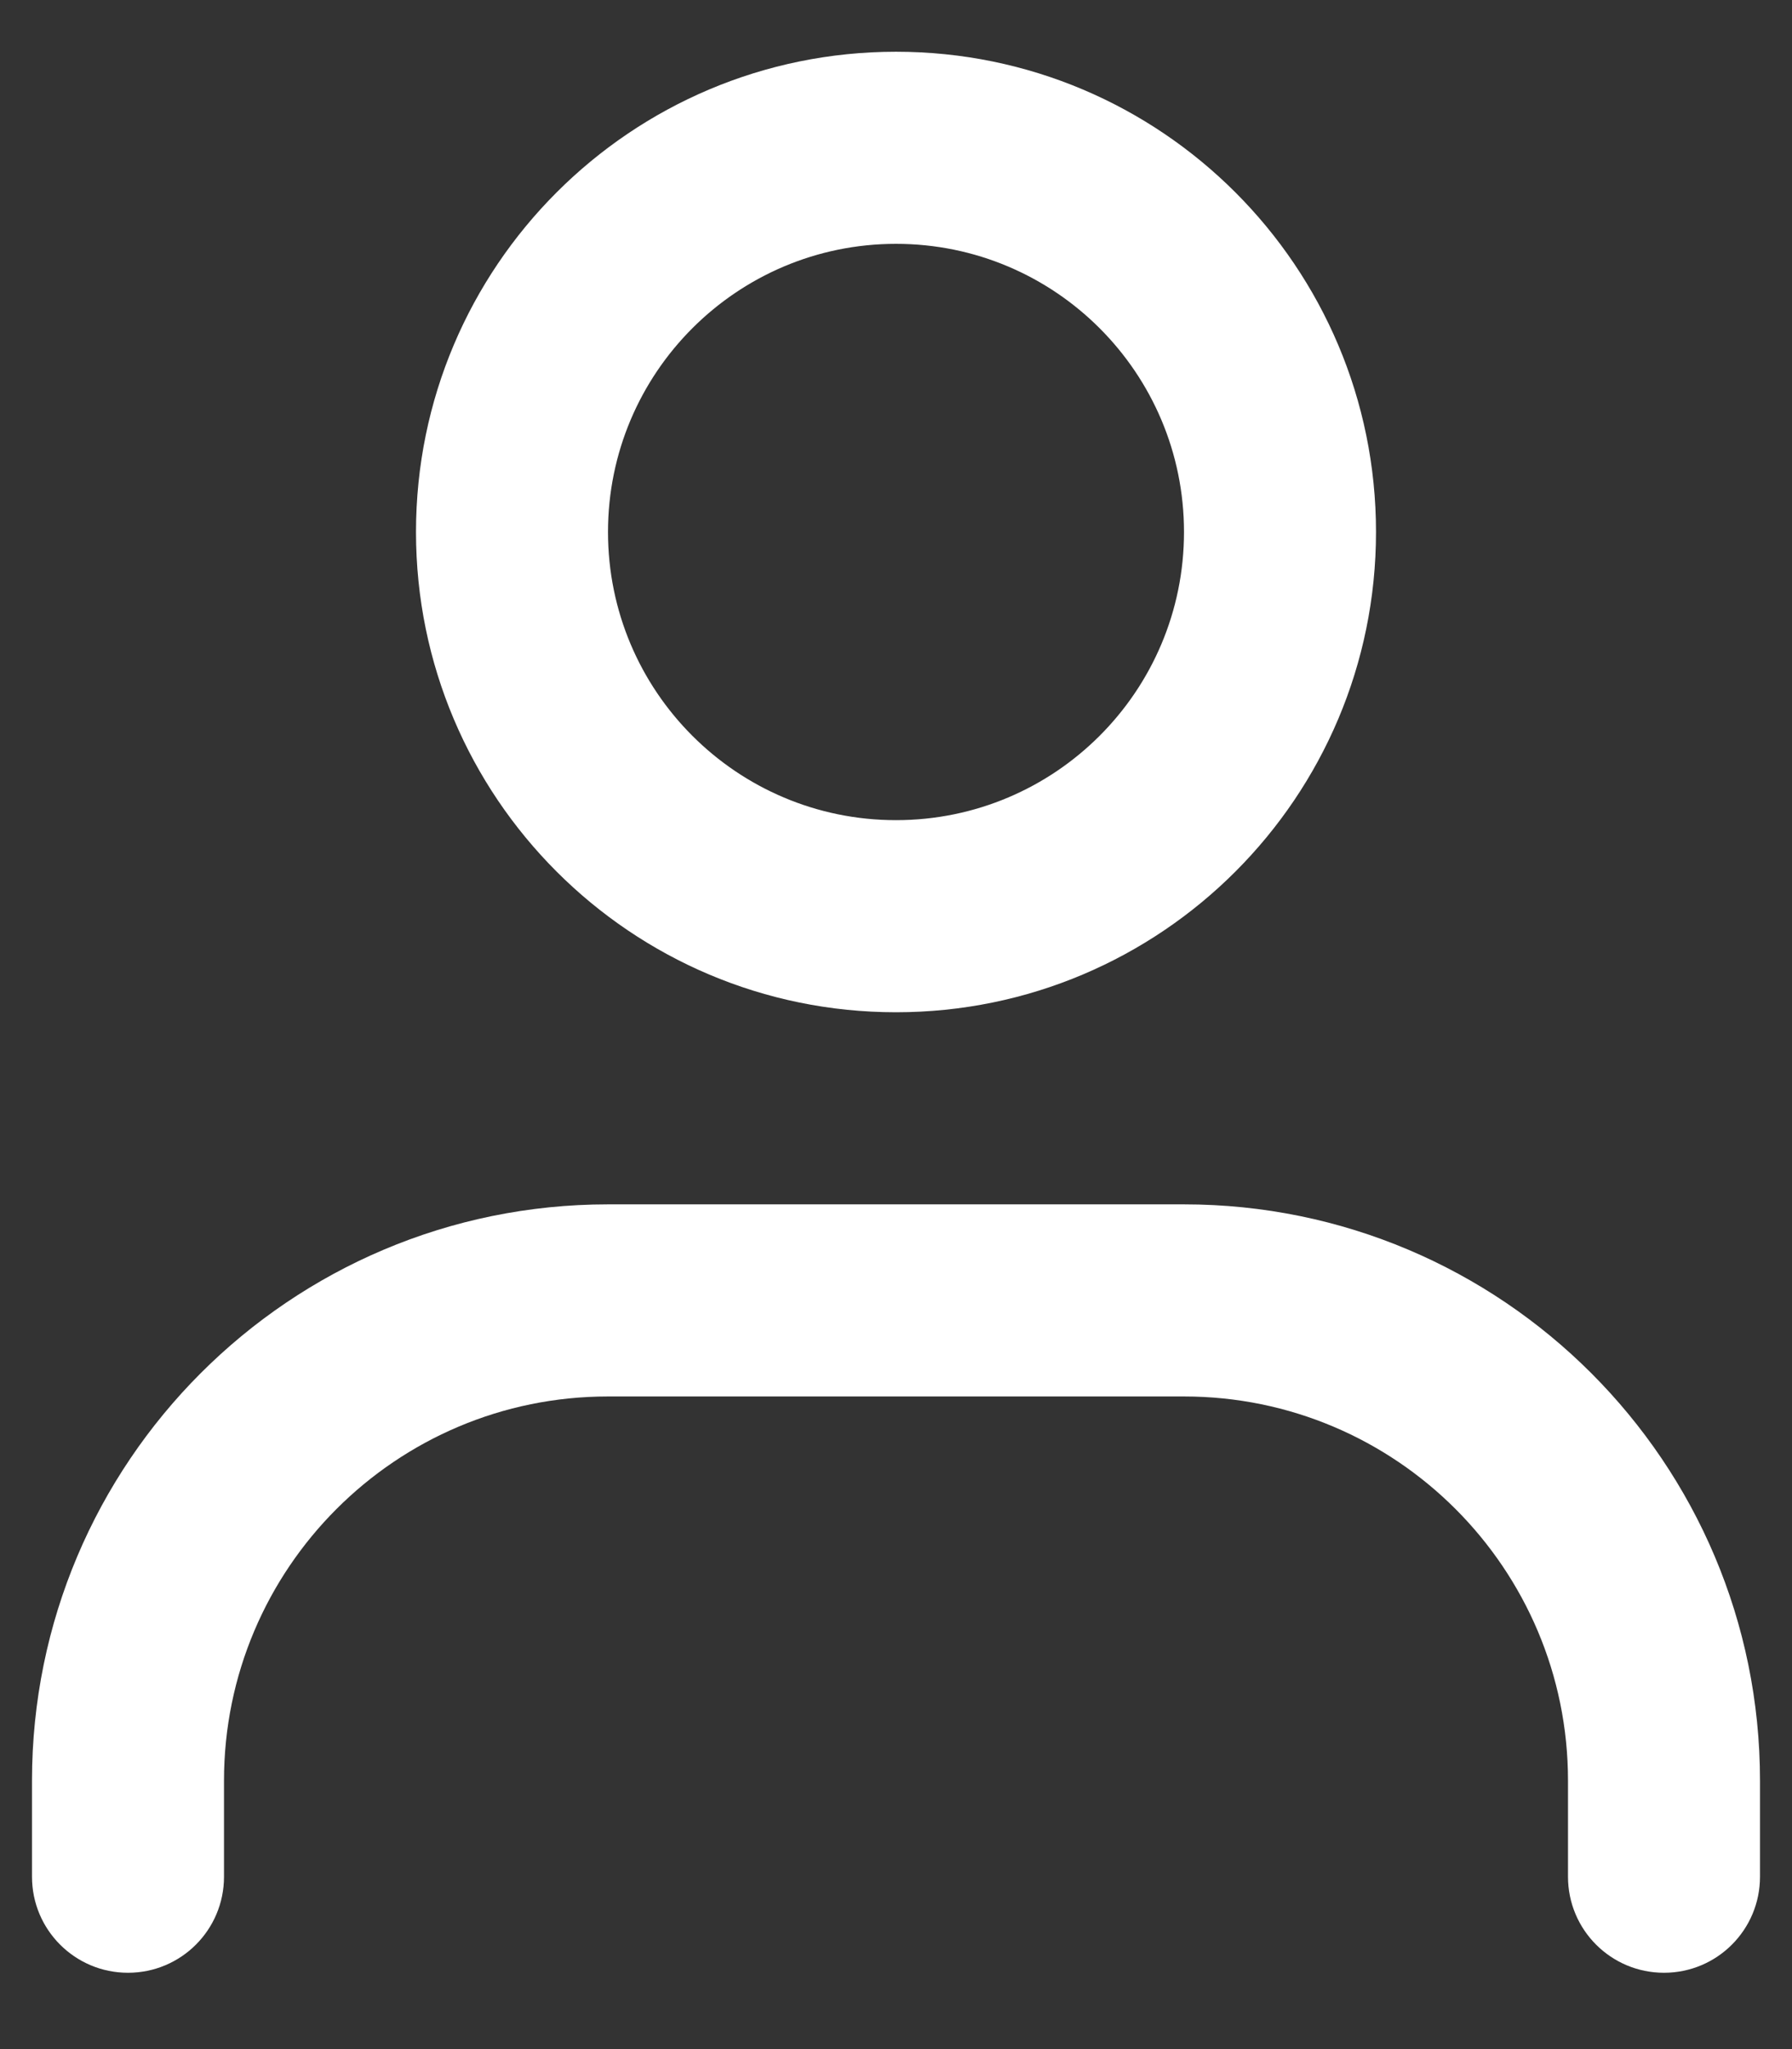
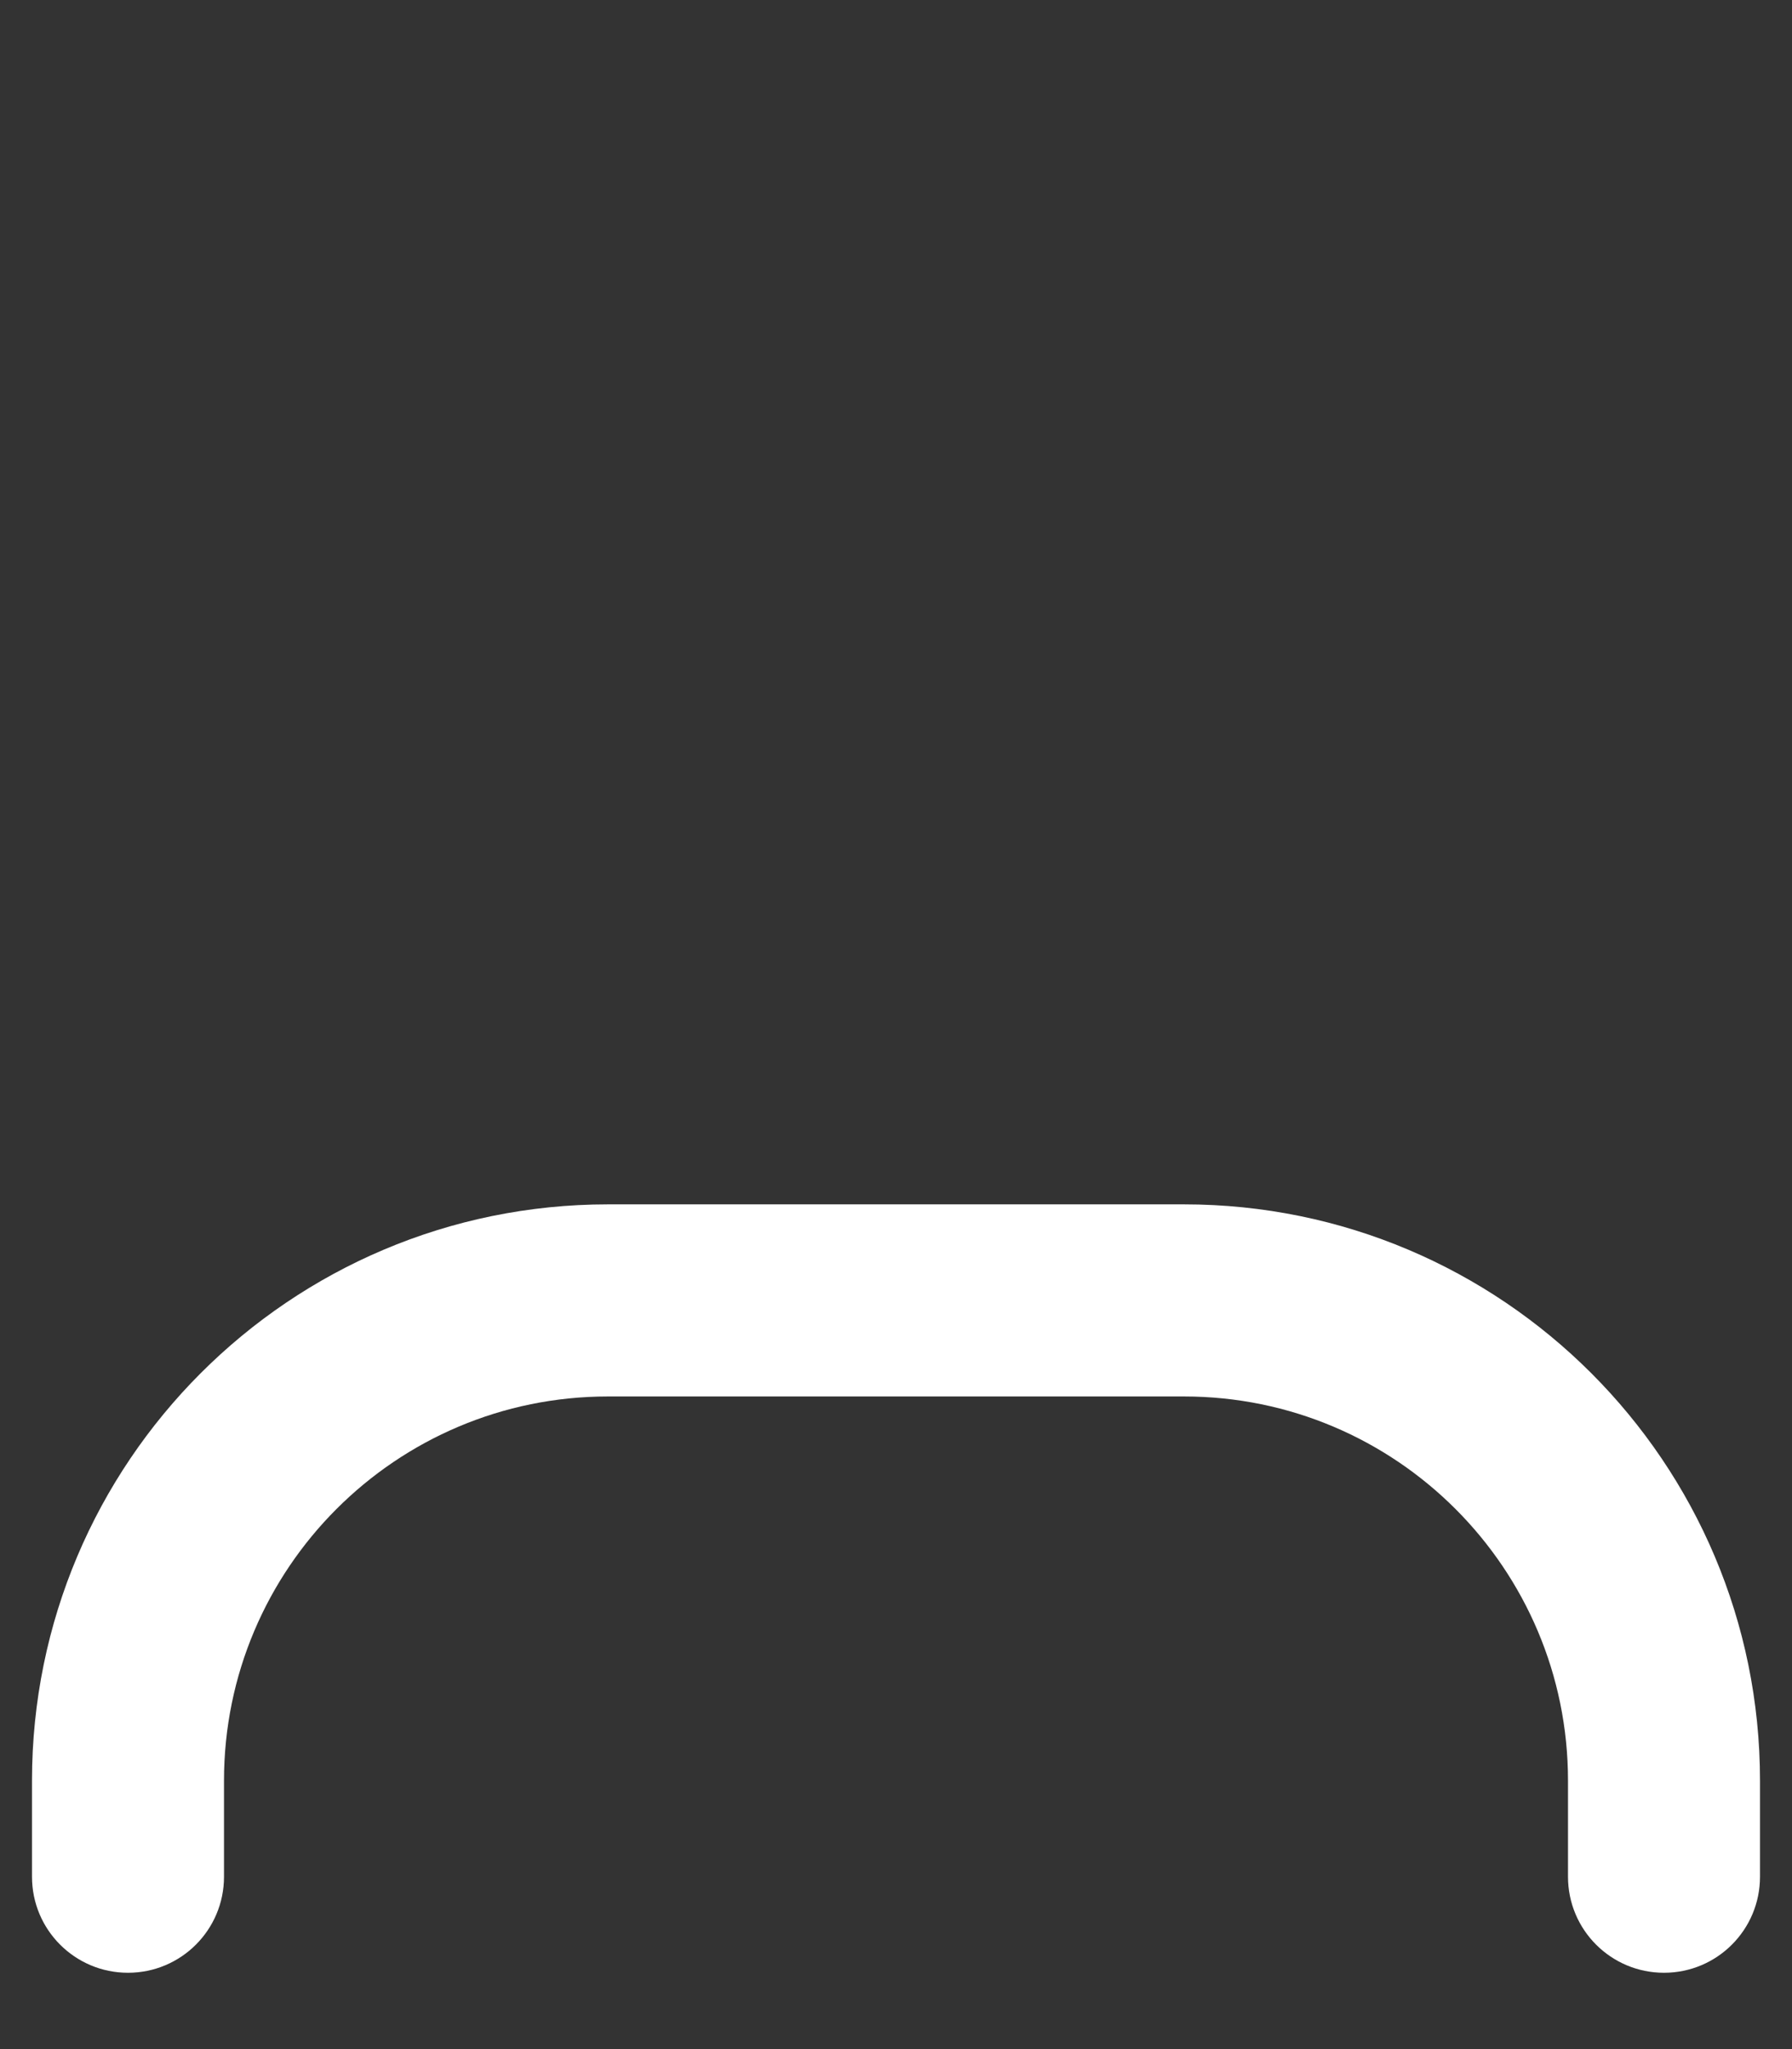
<svg xmlns="http://www.w3.org/2000/svg" width="14" height="16" viewBox="0 0 14 16" fill="none">
  <rect x="0" y="0" width="14" height="16" fill="#333333" stroke="none" />
-   <path fill-rule="evenodd" clip-rule="evenodd" d="M7 6.404C8.243 6.404 9.25 5.397 9.25 4.154C9.25 2.912 8.243 1.904 7 1.904C5.757 1.904 4.75 2.912 4.75 4.154C4.75 5.397 5.757 6.404 7 6.404ZM7 7.904C9.071 7.904 10.75 6.225 10.75 4.154C10.75 2.083 9.071 0.404 7 0.404C4.929 0.404 3.25 2.083 3.25 4.154C3.25 6.225 4.929 7.904 7 7.904Z" fill="white" />
  <path fill-rule="evenodd" clip-rule="evenodd" d="M4.75 10.904C3.093 10.904 1.75 12.248 1.75 13.904V14.654C1.75 15.069 1.414 15.404 1 15.404C0.586 15.404 0.25 15.069 0.25 14.654V13.904C0.25 11.419 2.265 9.404 4.75 9.404H9.25C11.735 9.404 13.75 11.419 13.75 13.904V14.654C13.75 15.069 13.414 15.404 13 15.404C12.586 15.404 12.25 15.069 12.25 14.654V13.904C12.25 12.248 10.907 10.904 9.25 10.904H4.75Z" fill="white" />
</svg>